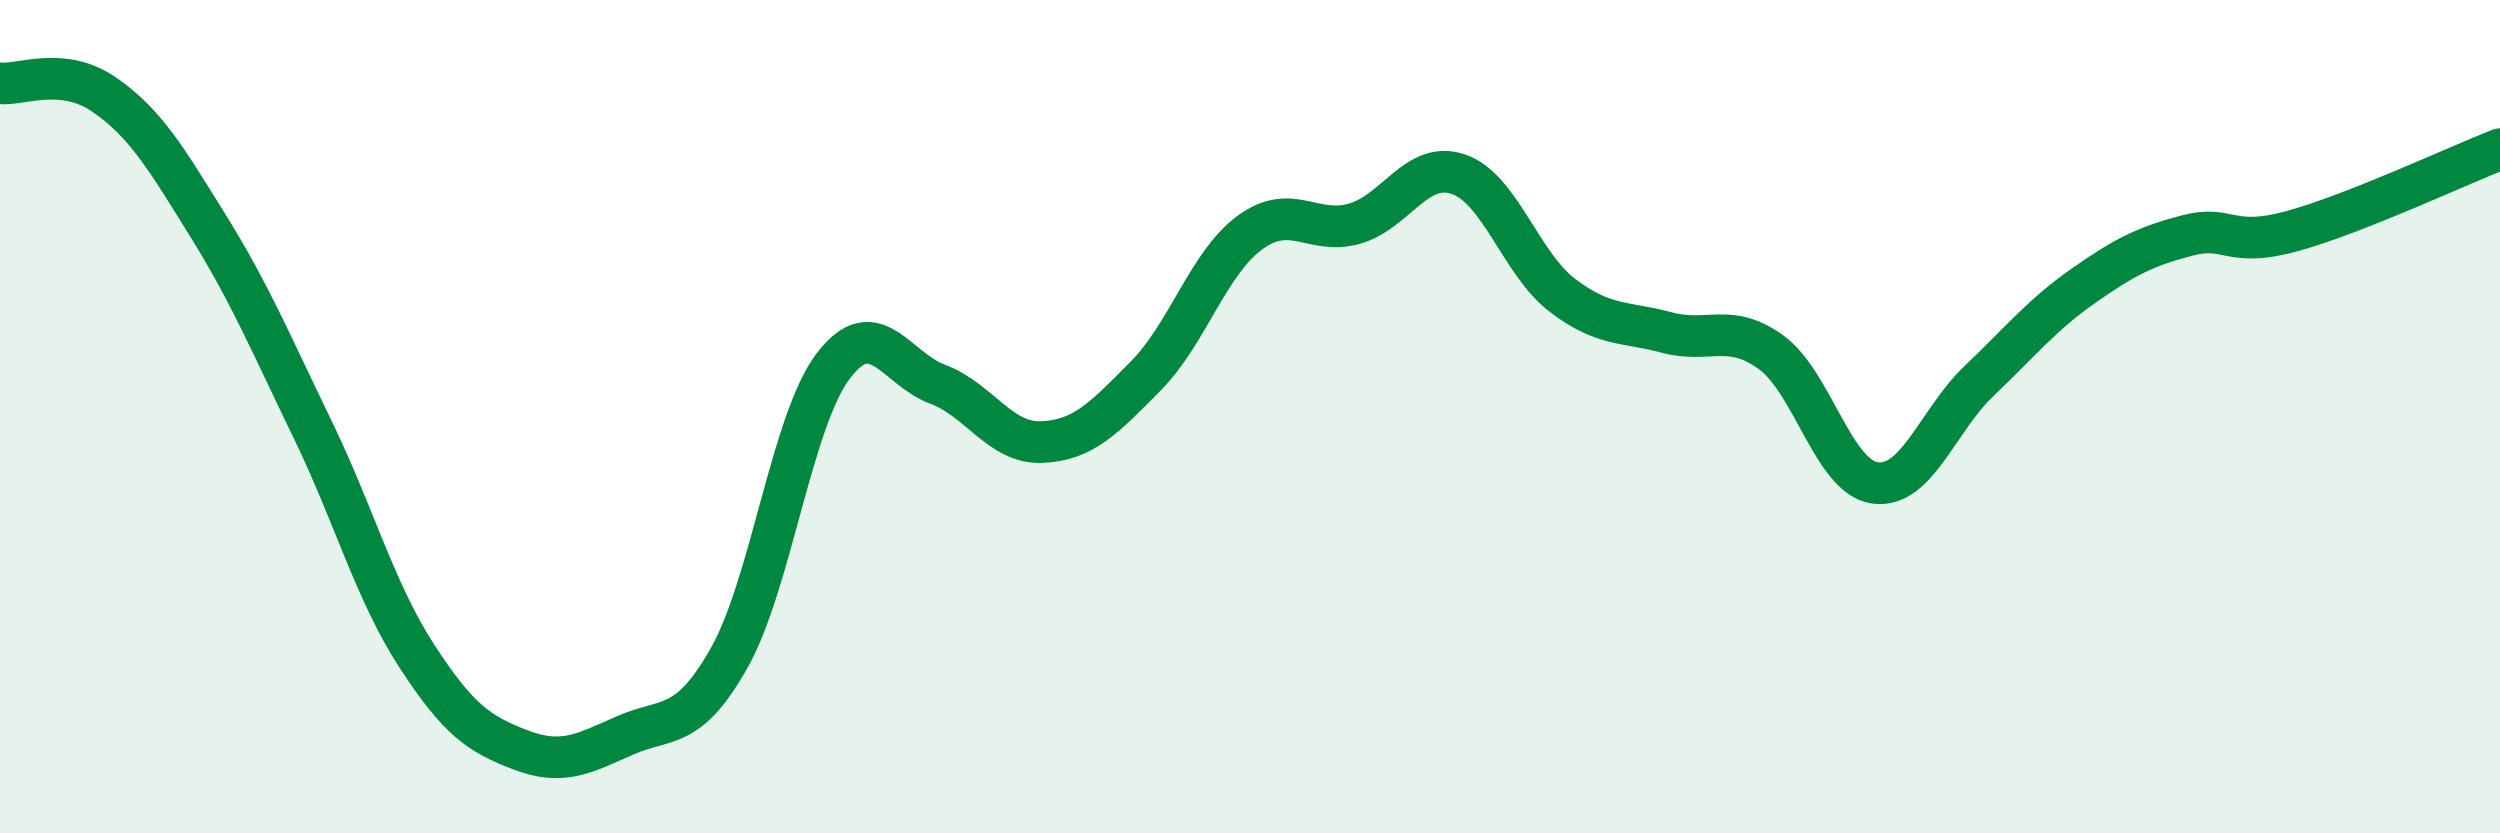
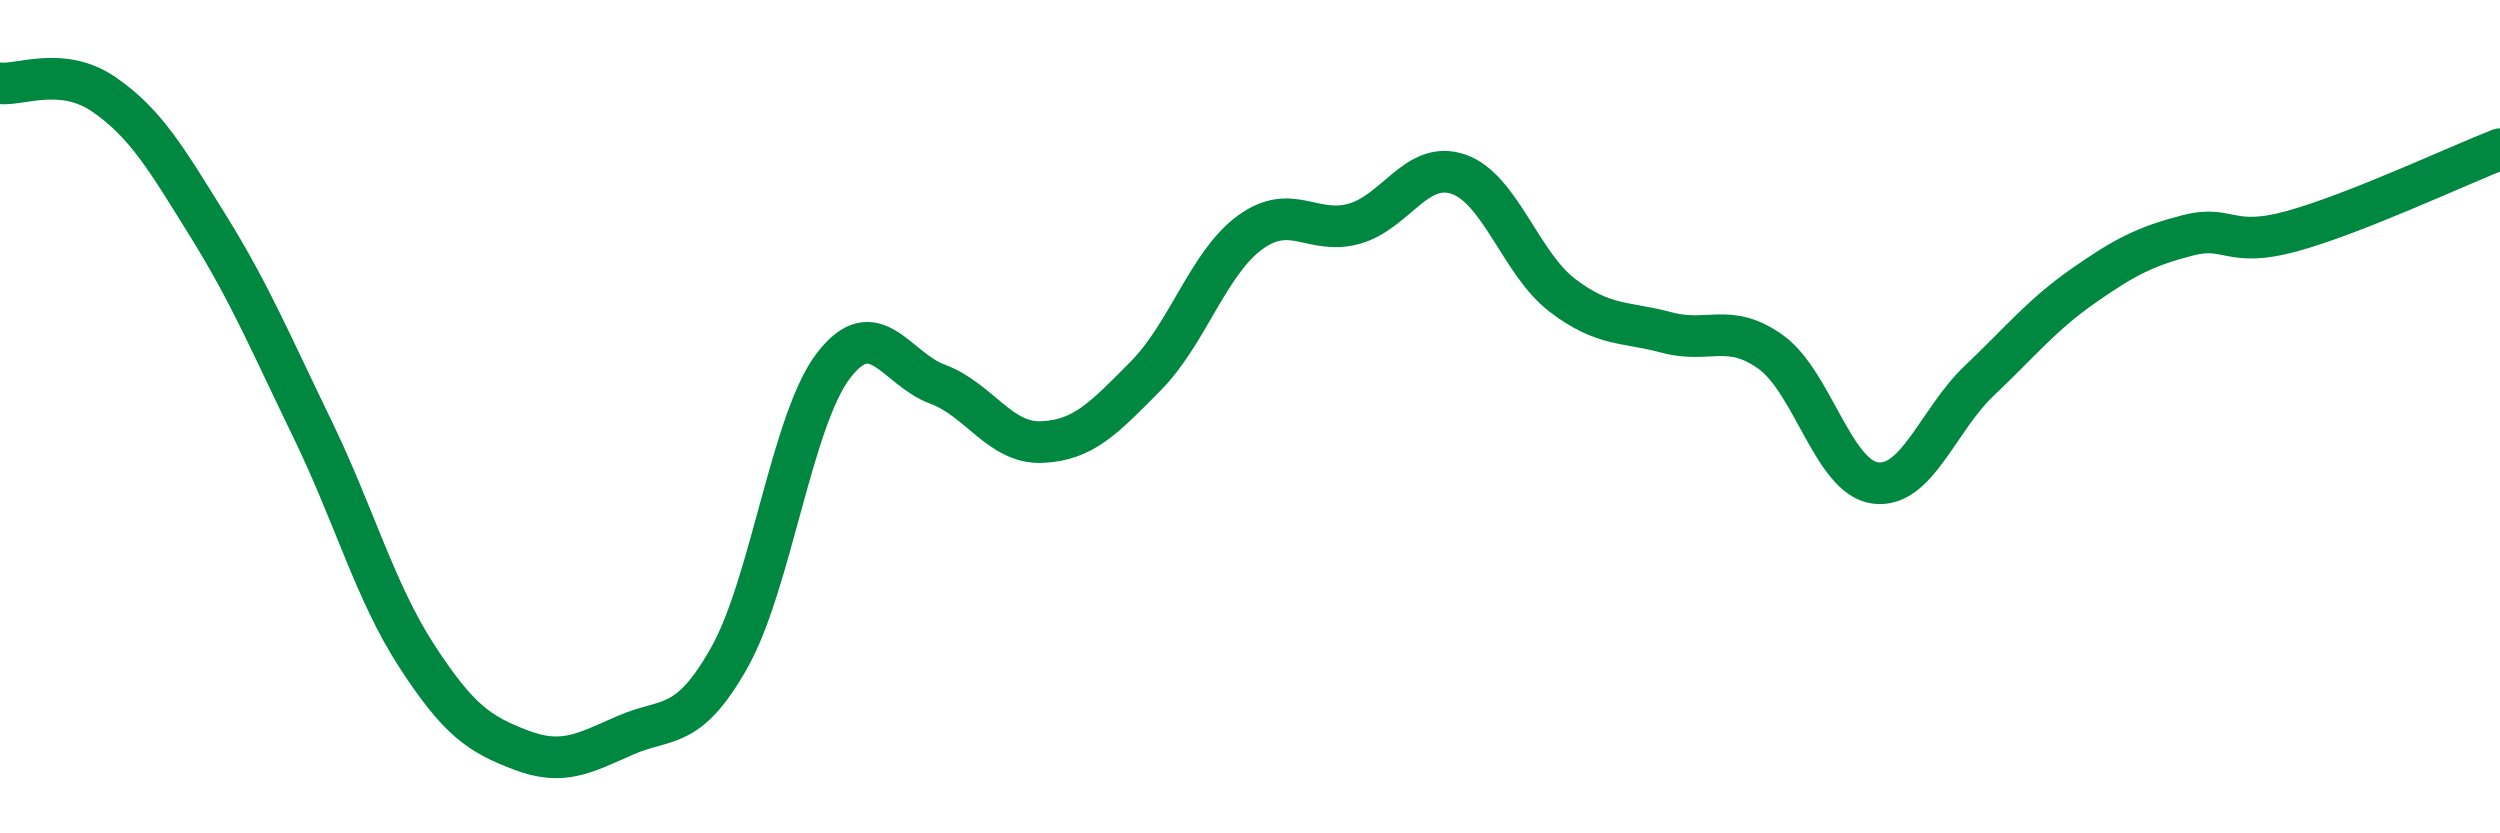
<svg xmlns="http://www.w3.org/2000/svg" width="60" height="20" viewBox="0 0 60 20">
-   <path d="M 0,2 C 0.5,2.05 1.5,1.58 2.5,2.27 C 3.5,2.96 4,3.82 5,5.43 C 6,7.04 6.5,8.24 7.5,10.3 C 8.5,12.36 9,14.2 10,15.74 C 11,17.28 11.5,17.62 12.5,18 C 13.5,18.38 14,18.09 15,17.65 C 16,17.21 16.5,17.56 17.5,15.79 C 18.5,14.02 19,10.09 20,8.78 C 21,7.47 21.5,8.85 22.5,9.22 C 23.5,9.59 24,10.65 25,10.61 C 26,10.57 26.5,10.03 27.5,9.02 C 28.5,8.01 29,6.31 30,5.58 C 31,4.85 31.5,5.65 32.5,5.37 C 33.5,5.09 34,3.84 35,4.18 C 36,4.52 36.5,6.33 37.5,7.09 C 38.5,7.85 39,7.71 40,7.98 C 41,8.25 41.5,7.73 42.5,8.45 C 43.5,9.17 44,11.45 45,11.59 C 46,11.73 46.5,10.09 47.5,9.14 C 48.5,8.19 49,7.56 50,6.86 C 51,6.16 51.5,5.91 52.5,5.65 C 53.5,5.39 53.5,5.96 55,5.55 C 56.5,5.14 59,3.97 60,3.58L60 20L0 20Z" fill="#008740" opacity="0.1" stroke-linecap="round" stroke-linejoin="round" />
  <path d="M 0,2 C 0.5,2.05 1.5,1.58 2.5,2.27 C 3.5,2.96 4,3.82 5,5.43 C 6,7.04 6.5,8.24 7.5,10.3 C 8.5,12.36 9,14.2 10,15.74 C 11,17.28 11.5,17.62 12.5,18 C 13.5,18.38 14,18.09 15,17.65 C 16,17.21 16.5,17.56 17.5,15.79 C 18.5,14.02 19,10.09 20,8.78 C 21,7.47 21.5,8.85 22.5,9.22 C 23.5,9.59 24,10.65 25,10.61 C 26,10.57 26.5,10.03 27.5,9.02 C 28.5,8.01 29,6.31 30,5.58 C 31,4.85 31.5,5.65 32.5,5.37 C 33.5,5.09 34,3.84 35,4.18 C 36,4.52 36.5,6.33 37.5,7.09 C 38.5,7.85 39,7.71 40,7.98 C 41,8.25 41.5,7.73 42.5,8.45 C 43.5,9.17 44,11.45 45,11.59 C 46,11.73 46.5,10.09 47.5,9.14 C 48.5,8.19 49,7.56 50,6.86 C 51,6.16 51.5,5.91 52.5,5.65 C 53.5,5.39 53.5,5.96 55,5.55 C 56.5,5.14 59,3.97 60,3.58" stroke="#008740" stroke-width="1" fill="none" stroke-linecap="round" stroke-linejoin="round" />
</svg>